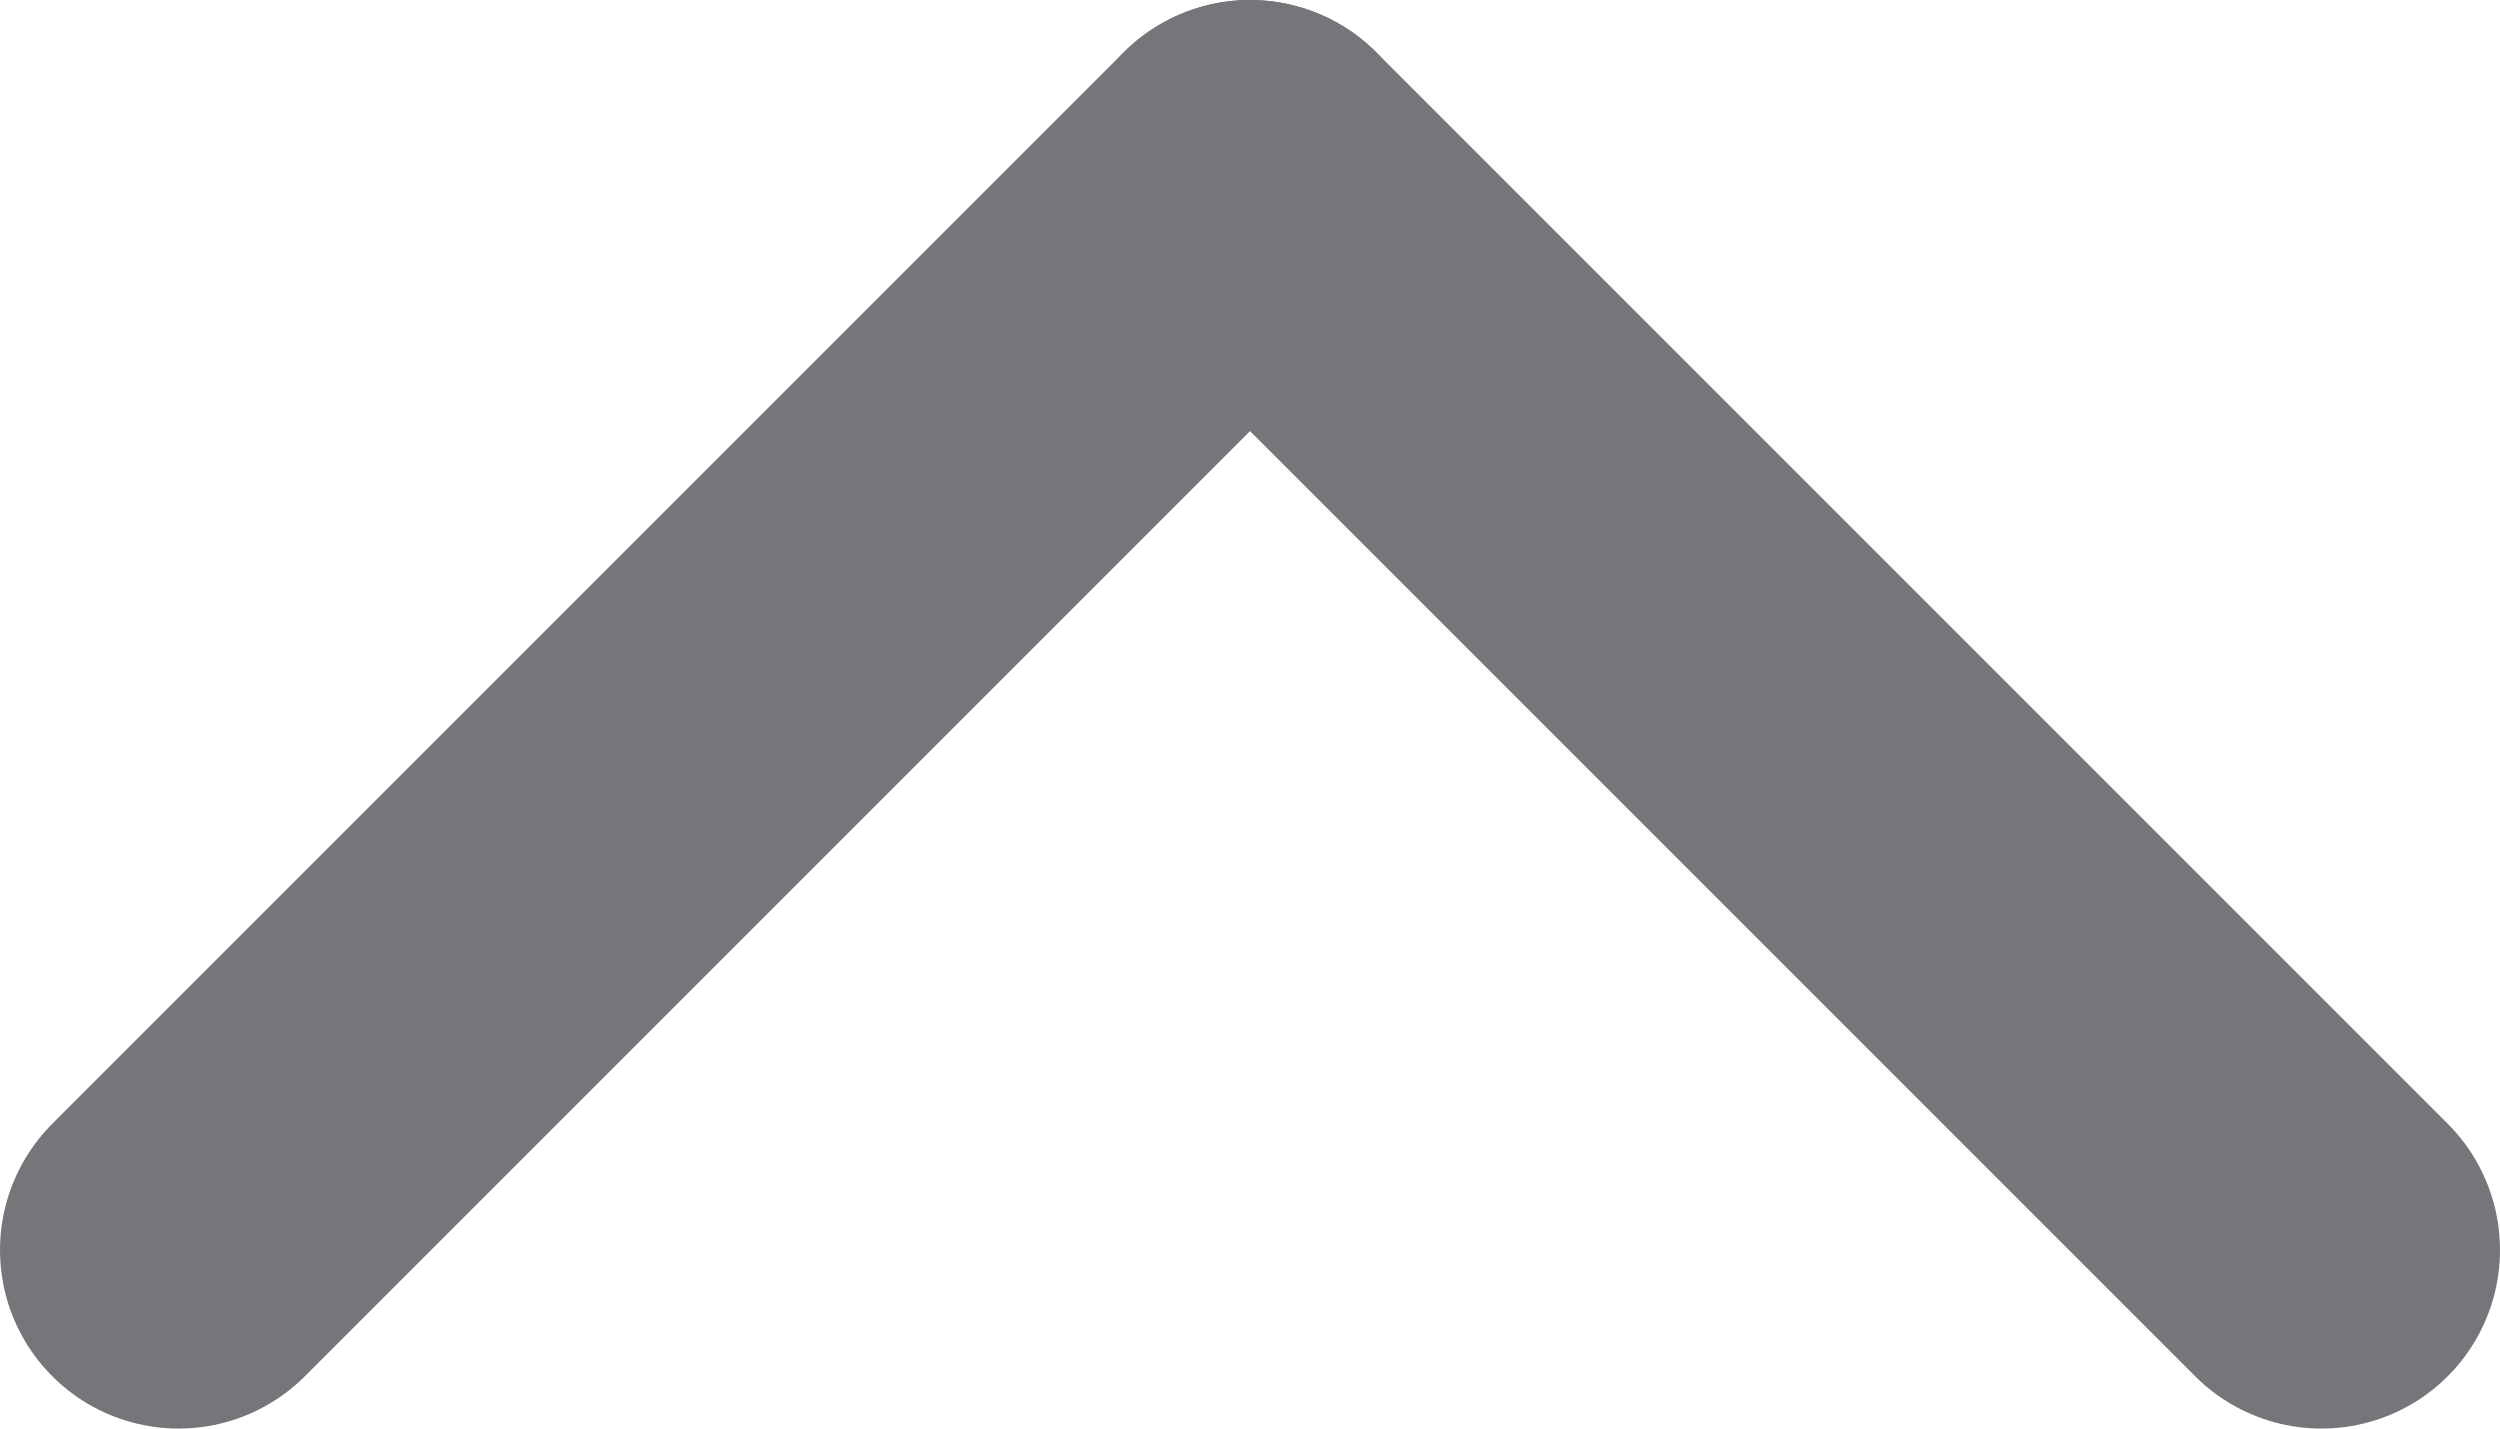
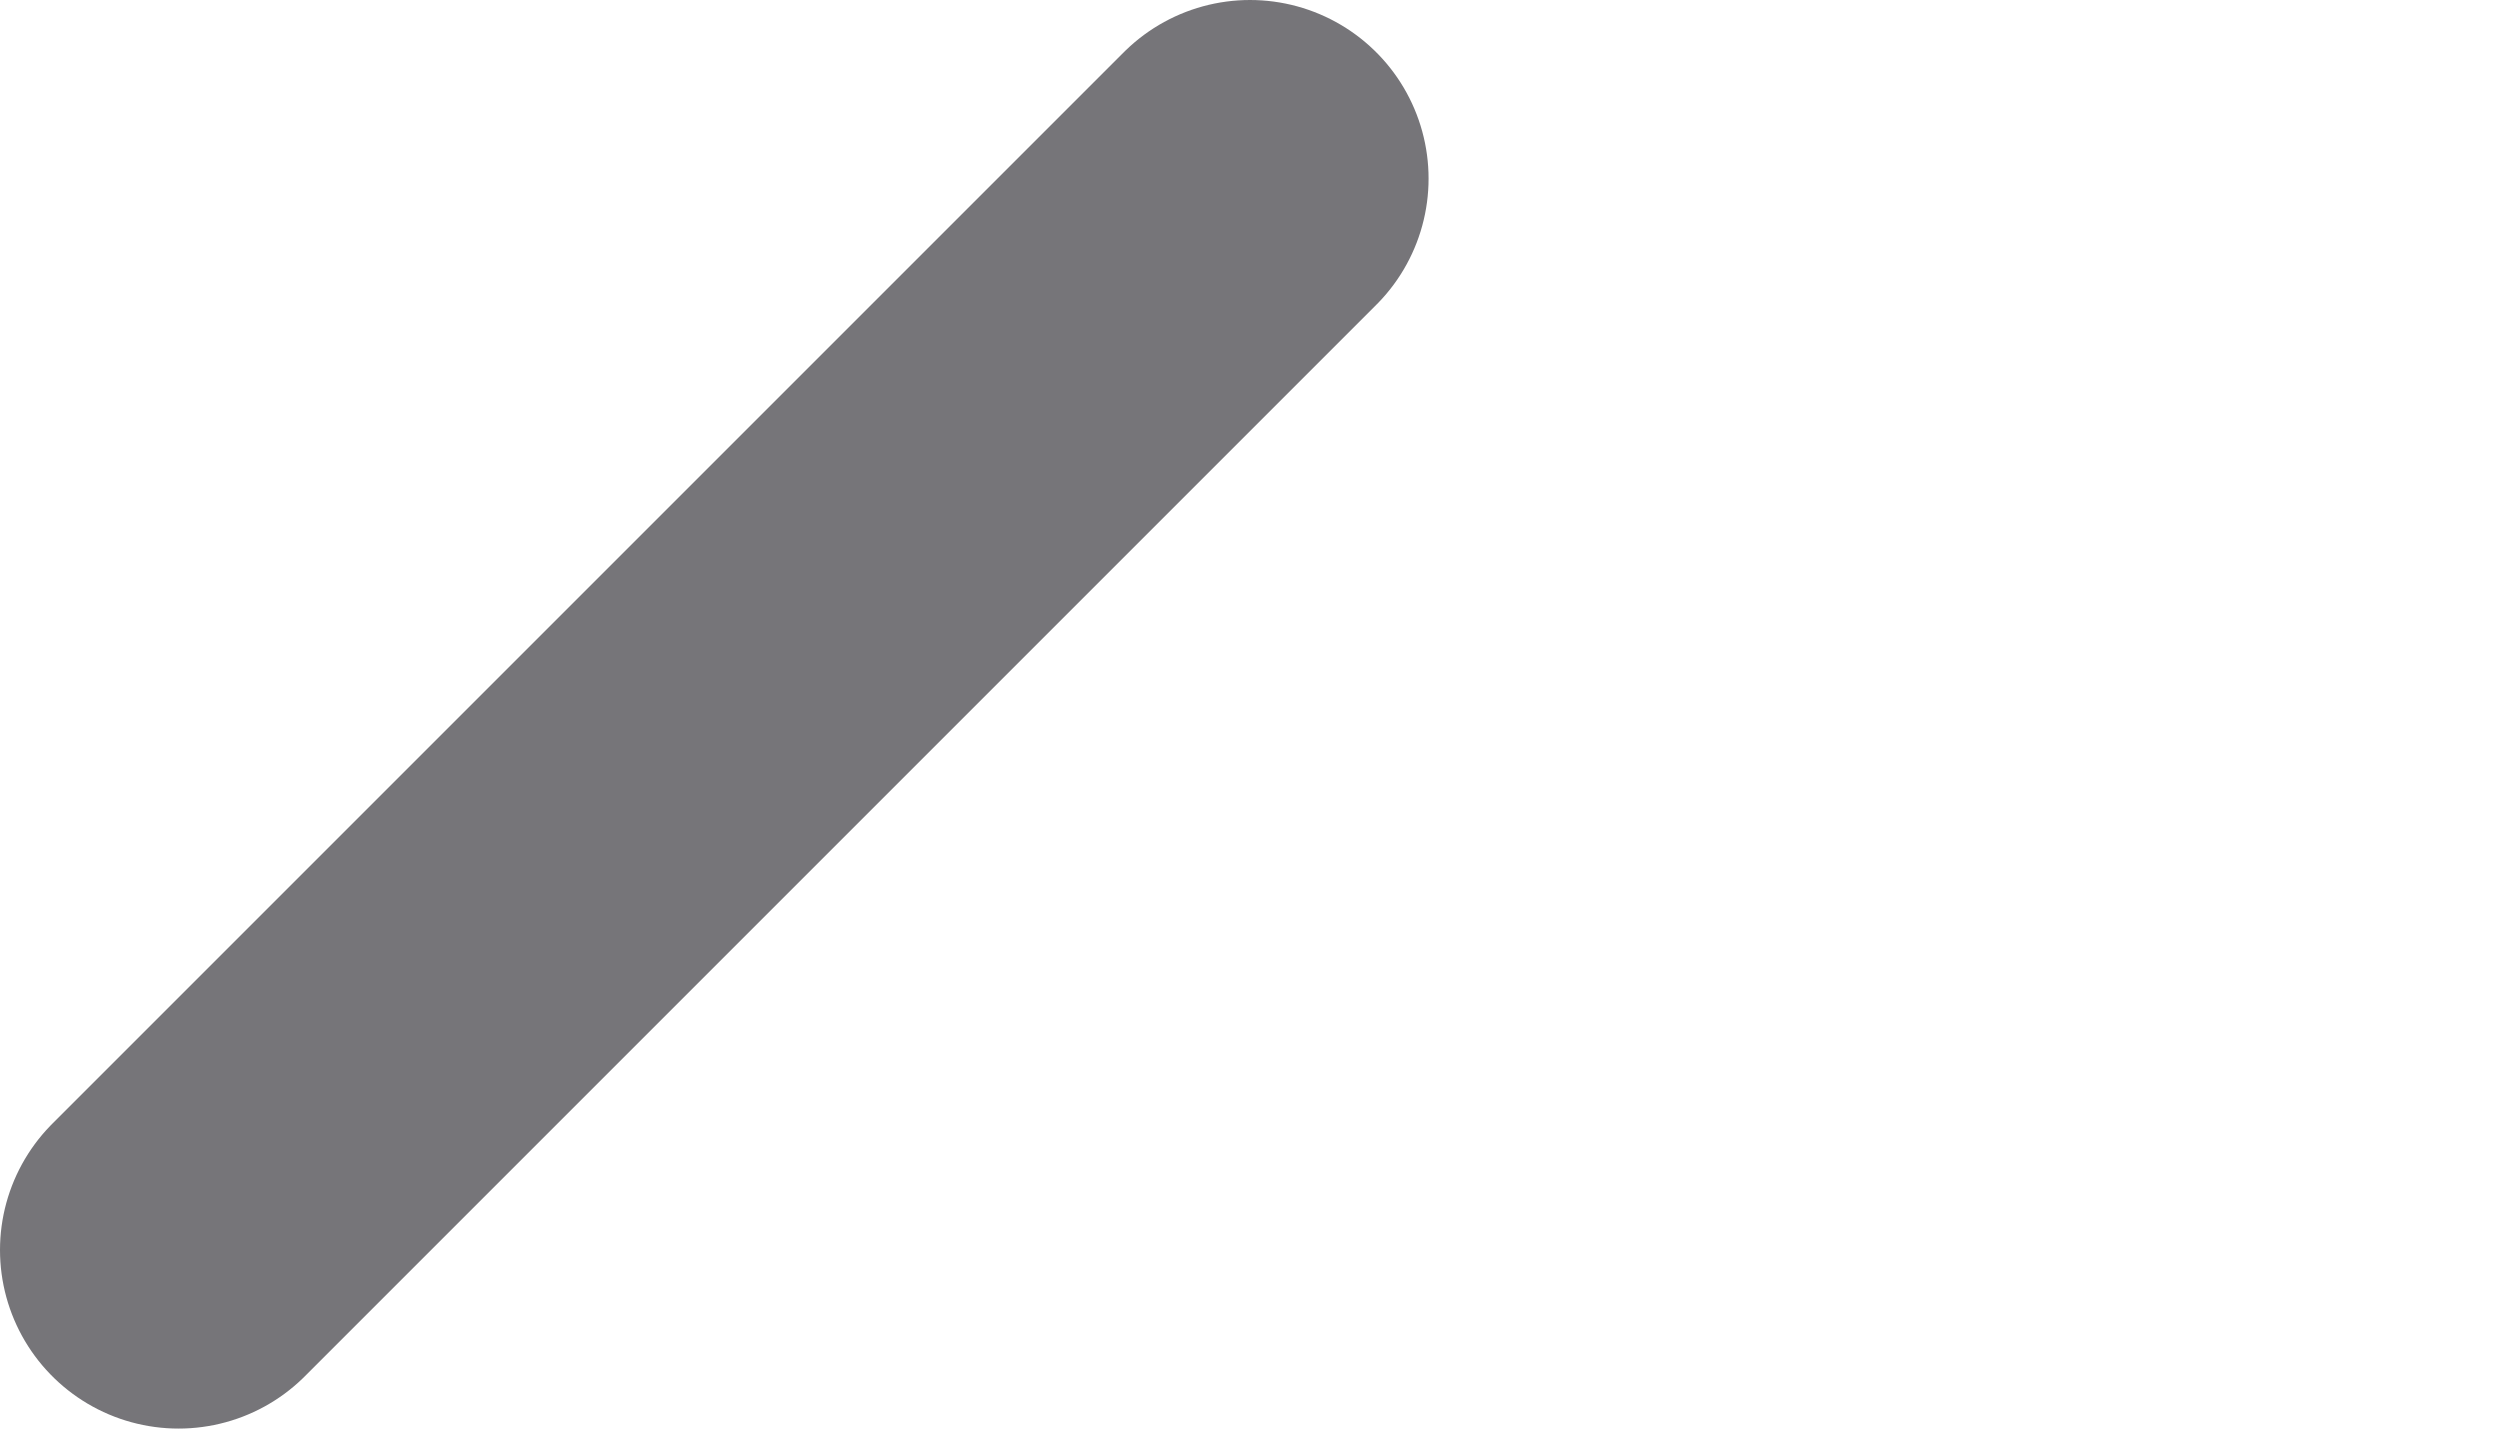
<svg xmlns="http://www.w3.org/2000/svg" width="14px" height="8px" viewBox="0 0 14 8" version="1.1">
  <title>down</title>
  <desc>Created with Sketch.</desc>
  <defs />
  <g id="web" stroke="none" stroke-width="1" fill="none" fill-rule="evenodd" stroke-linecap="round">
    <g id="player_open" transform="translate(-632, -733)" stroke="#767579" stroke-width="2">
      <g id="Group-2" transform="translate(629, 727)">
        <g id="down" transform="translate(10, 10) scale(1, -1) translate(-10, -10) ">
-           <path d="M10,7 L16,13" id="Line" transform="translate(13, 10) rotate(-630) translate(-13, -10) " />
          <path d="M4,13 L10,7" id="Line" transform="translate(7, 10) rotate(-630) translate(-7, -10) " />
        </g>
      </g>
    </g>
  </g>
</svg>